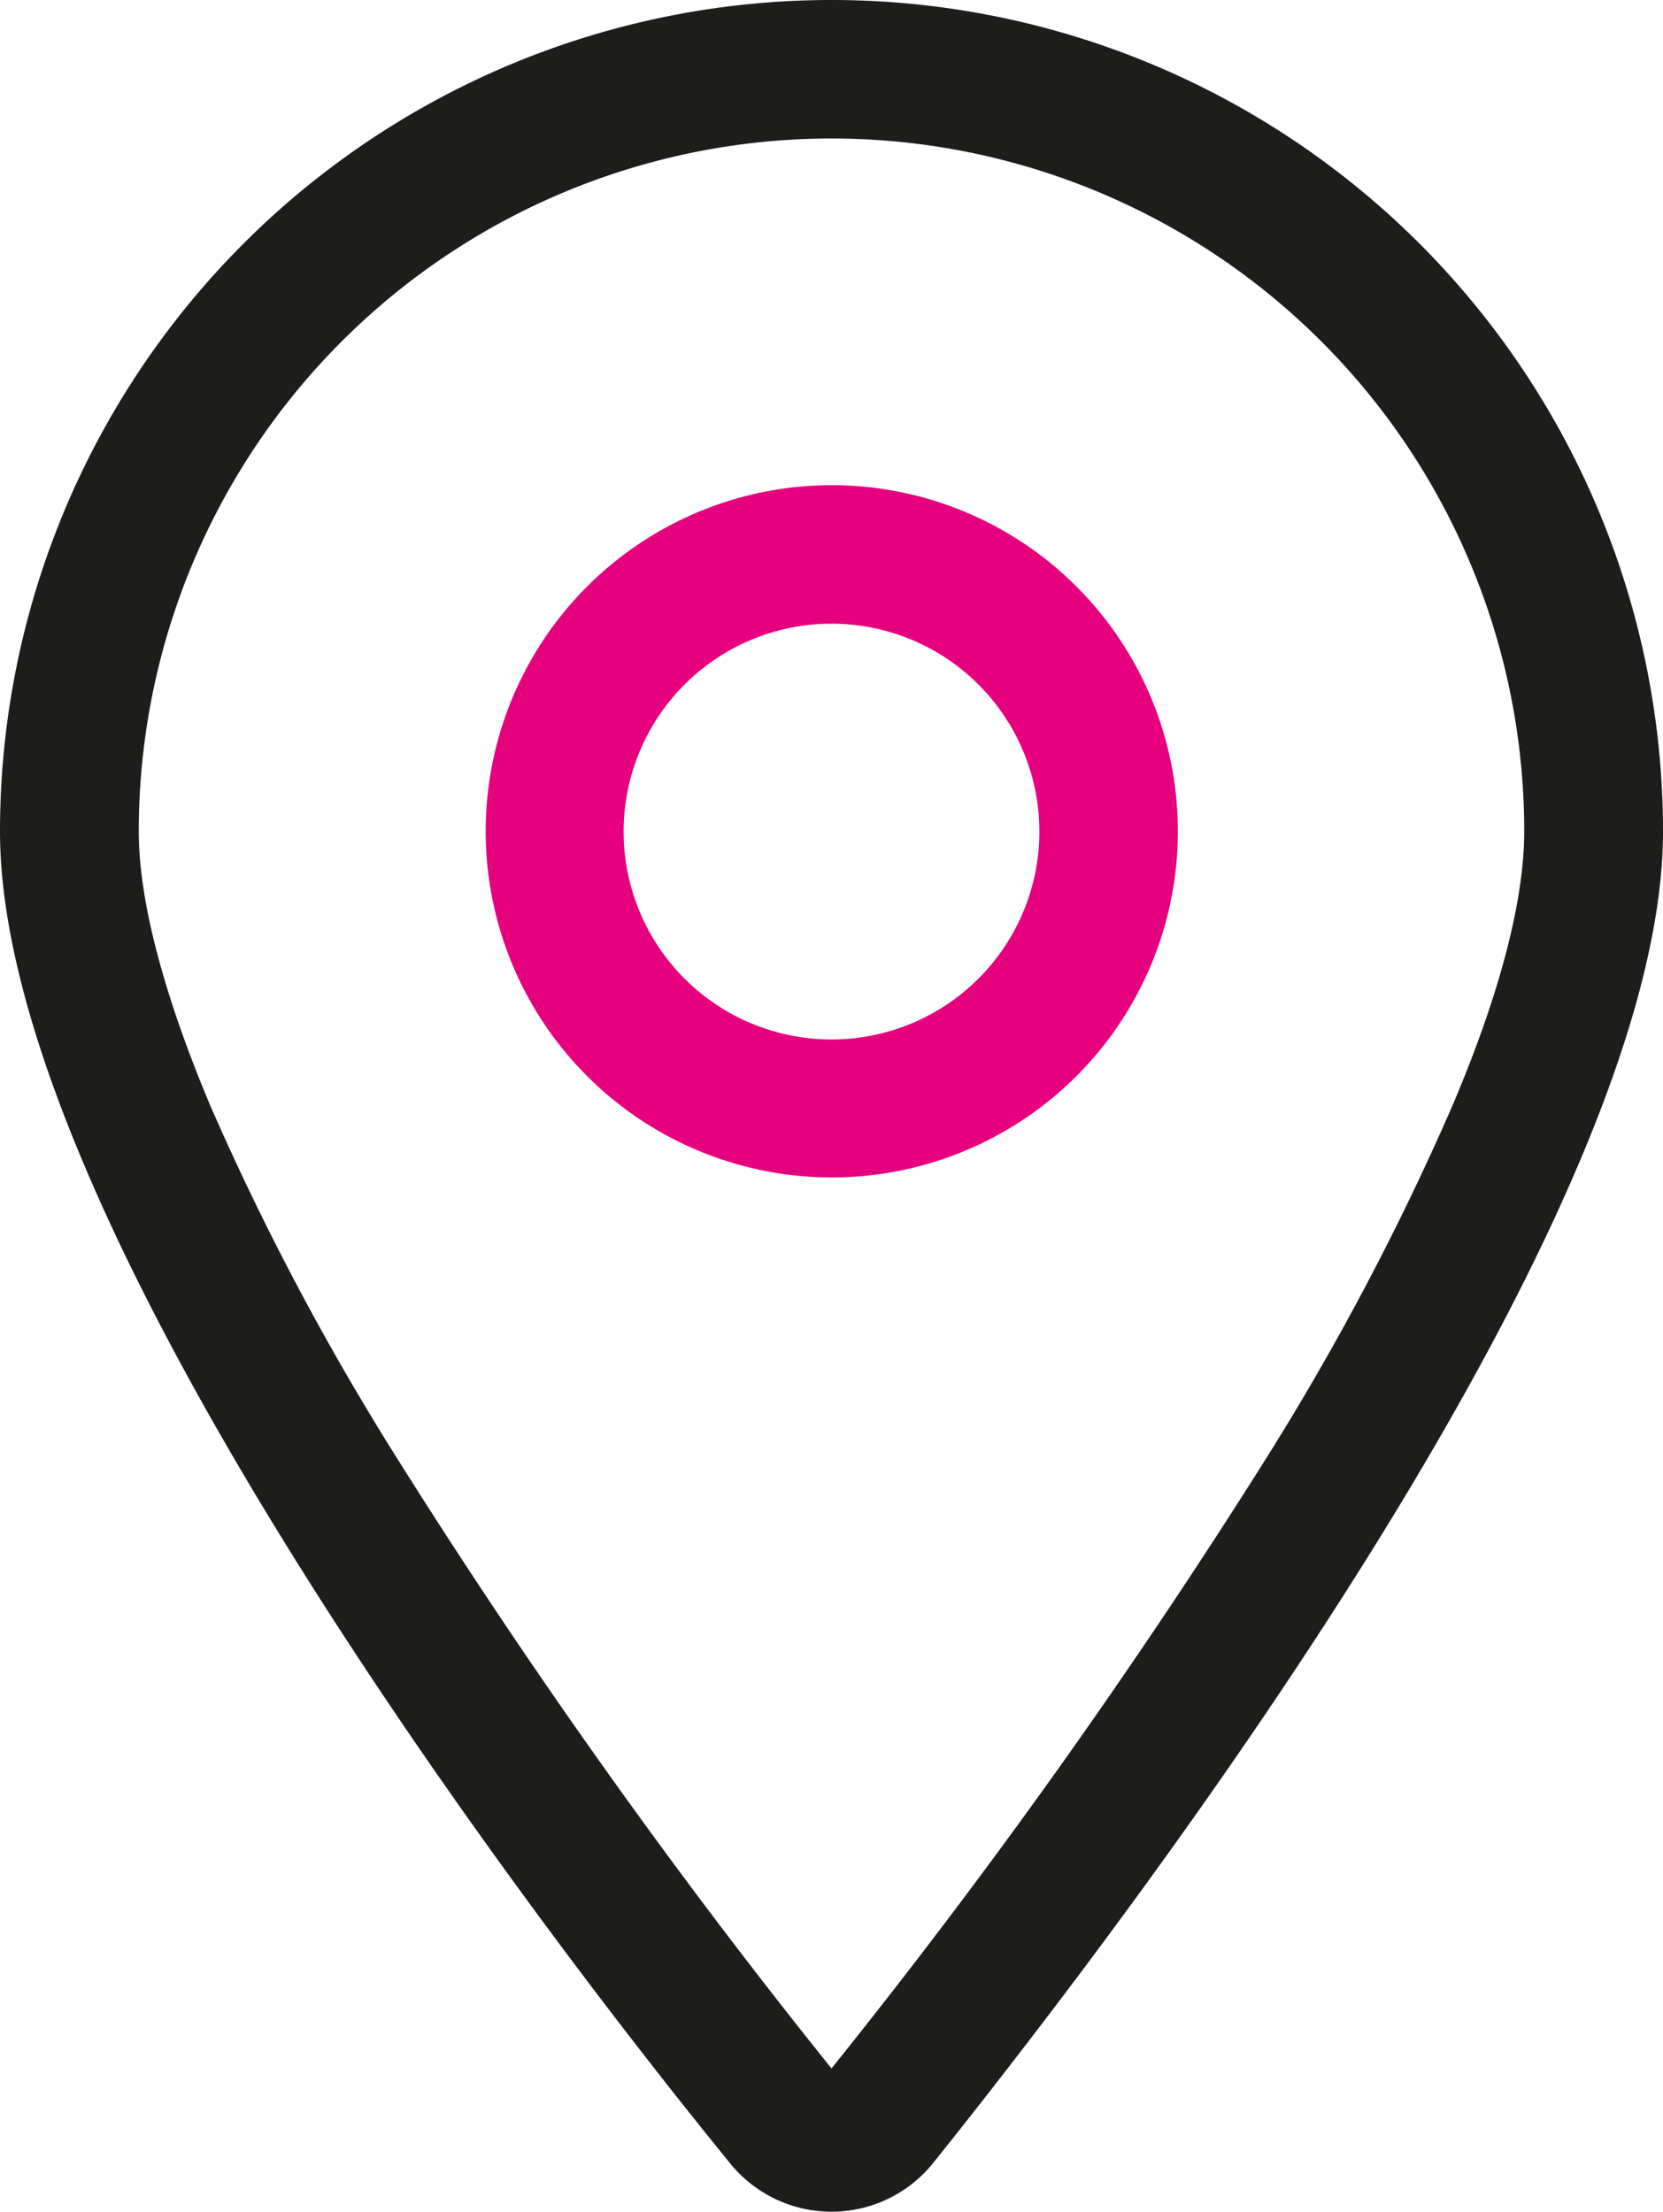
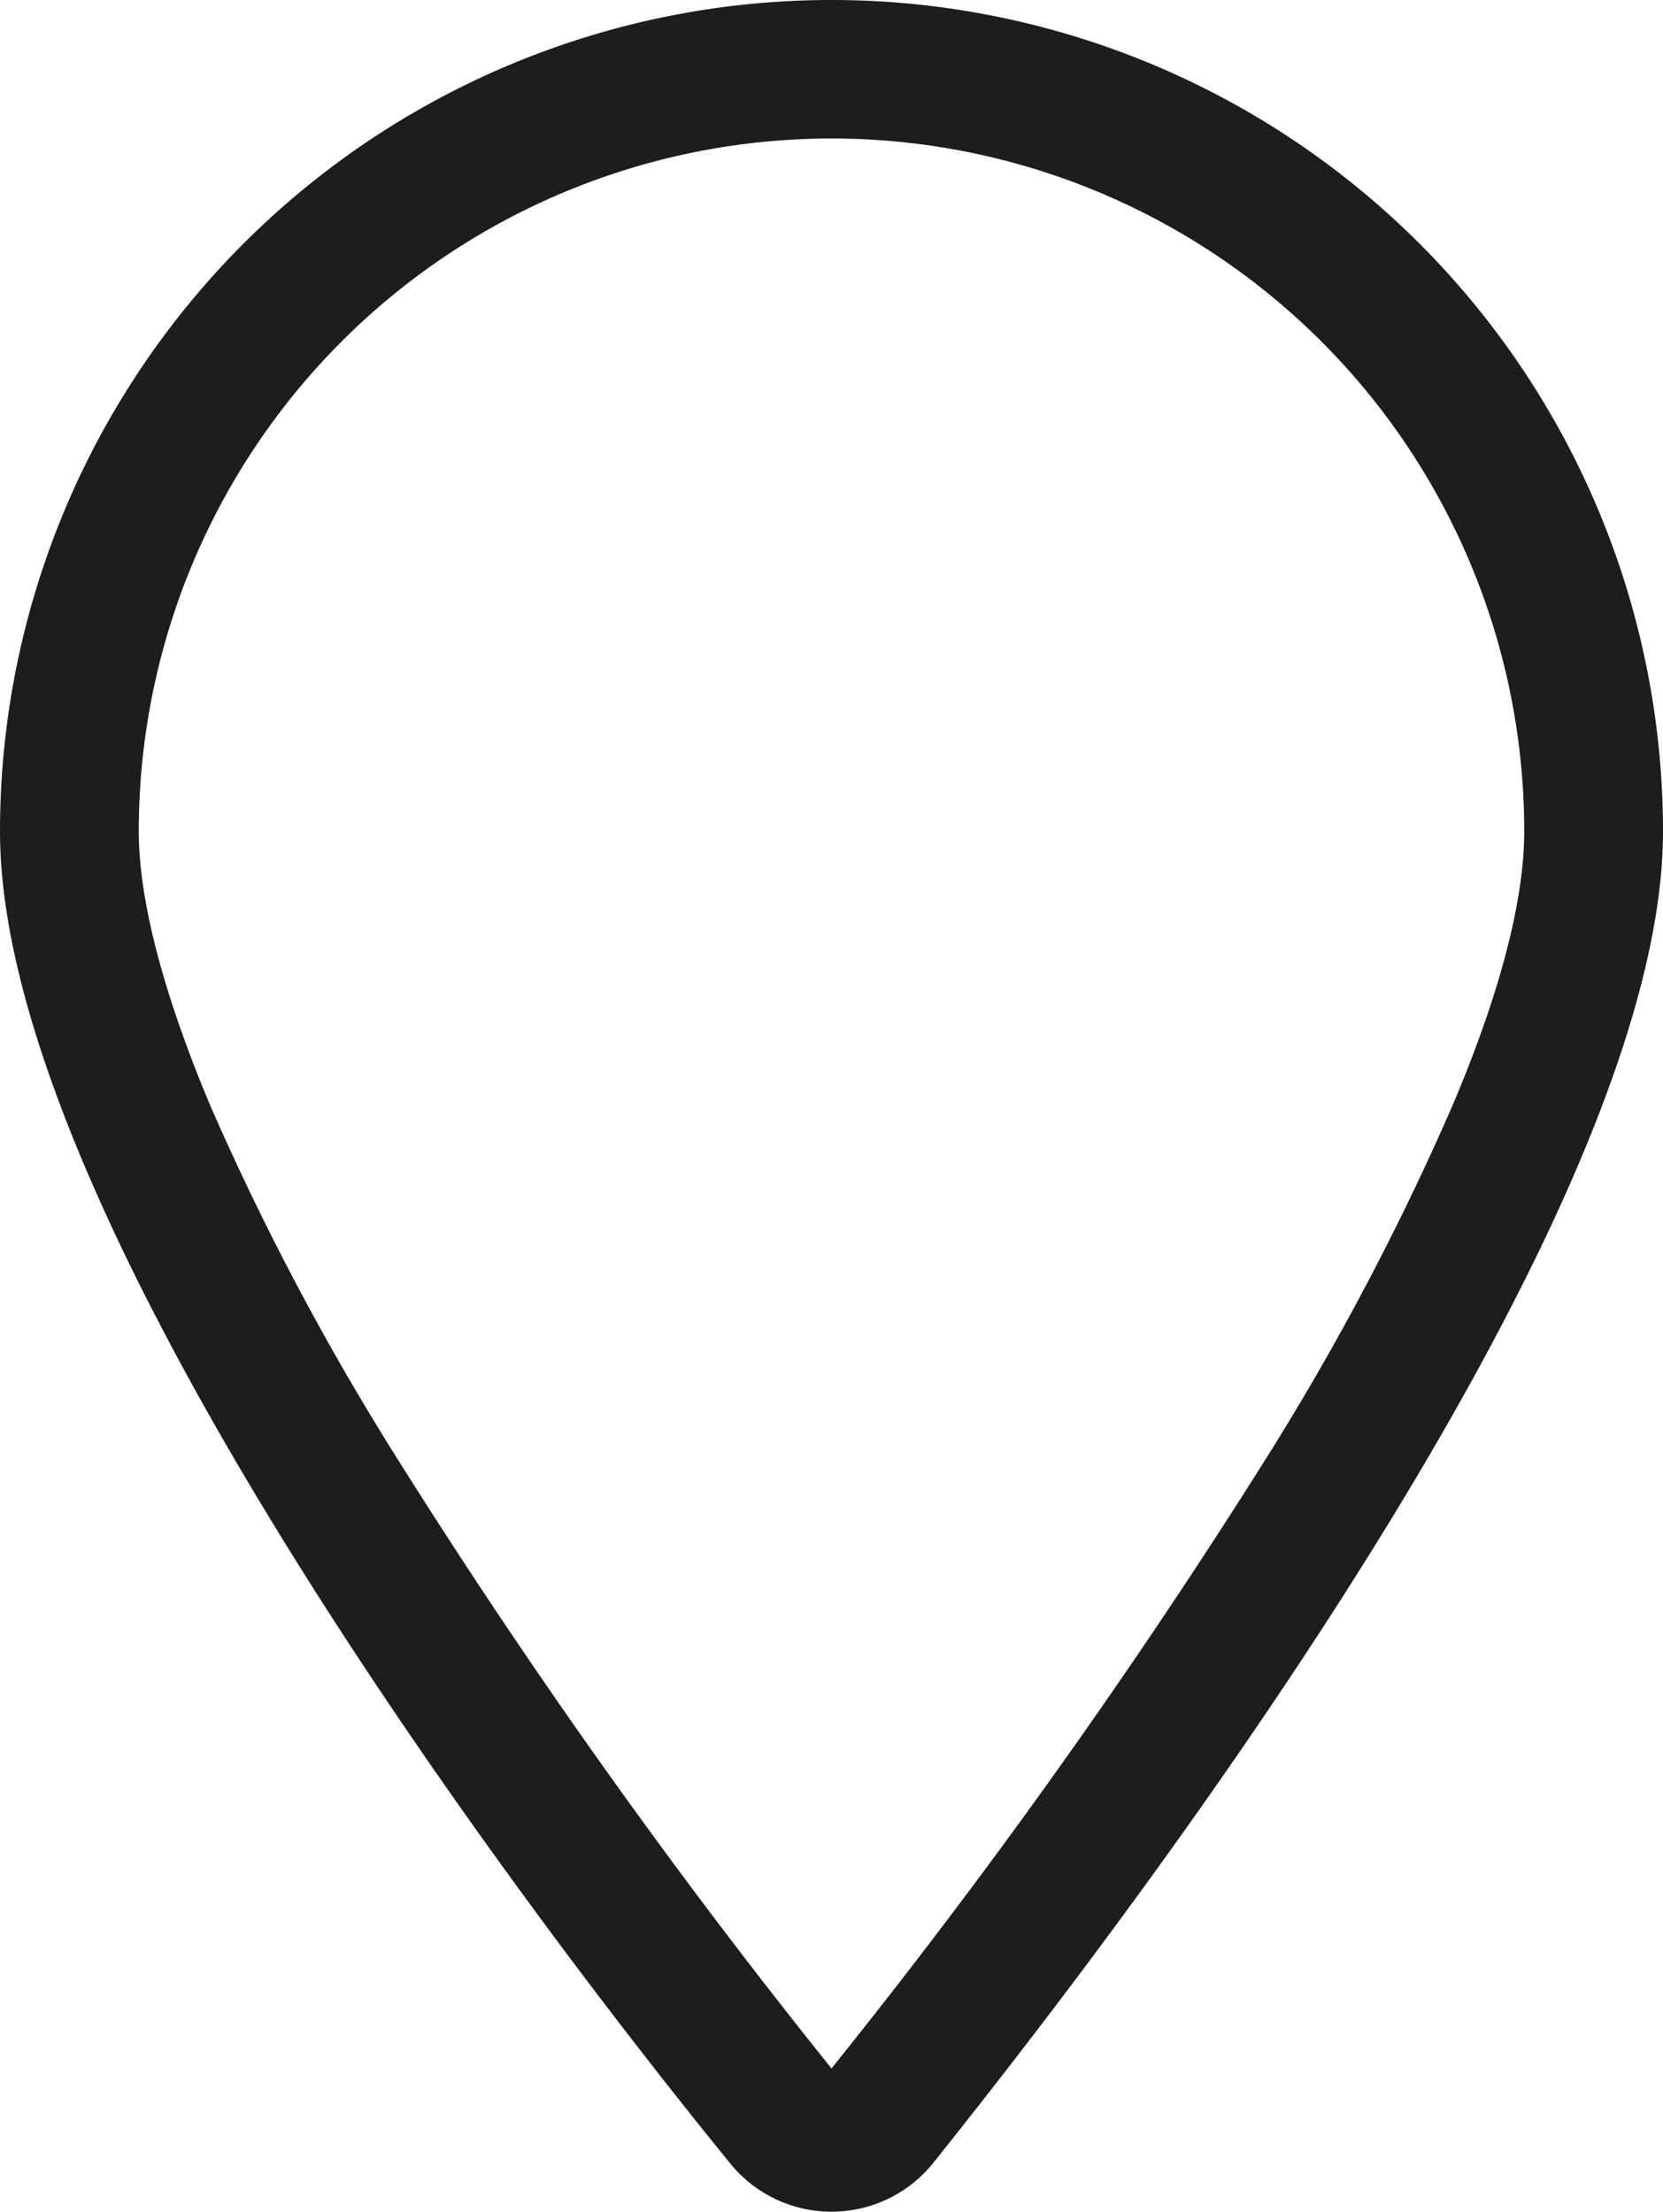
<svg xmlns="http://www.w3.org/2000/svg" height="80.002" viewBox="0 0 60.16 80.002" width="60.16">
  <g transform="translate(-14.92 -5)">
-     <path d="m45 22.55a12.52 12.52 0 1 0 8.863 3.667 12.53 12.53 0 0 0 -8.863-3.667zm0 20.05a7.52 7.52 0 1 1 7.52-7.52 7.52 7.52 0 0 1 -7.52 7.52z" fill="#e6007e" />
    <path d="m45 5a30.08 30.08 0 0 0 -30.08 30.08c0 13.69 18.19 38.07 26.37 48.12a4.72 4.72 0 0 0 7.42 0c8-10 26.37-34.43 26.37-48.12a30.08 30.08 0 0 0 -30.08-30.08zm15.65 52.87a235.671 235.671 0 0 1 -15.65 21.95 234 234 0 0 1 -15.64-21.95 96.471 96.471 0 0 1 -6.83-12.87c-1.74-4.14-2.59-7.49-2.59-9.93a25.06 25.06 0 1 1 50.12 0c0 2.44-.84 5.79-2.6 9.93a96.22 96.22 0 0 1 -6.81 12.87z" fill="#1d1d1b" />
  </g>
</svg>